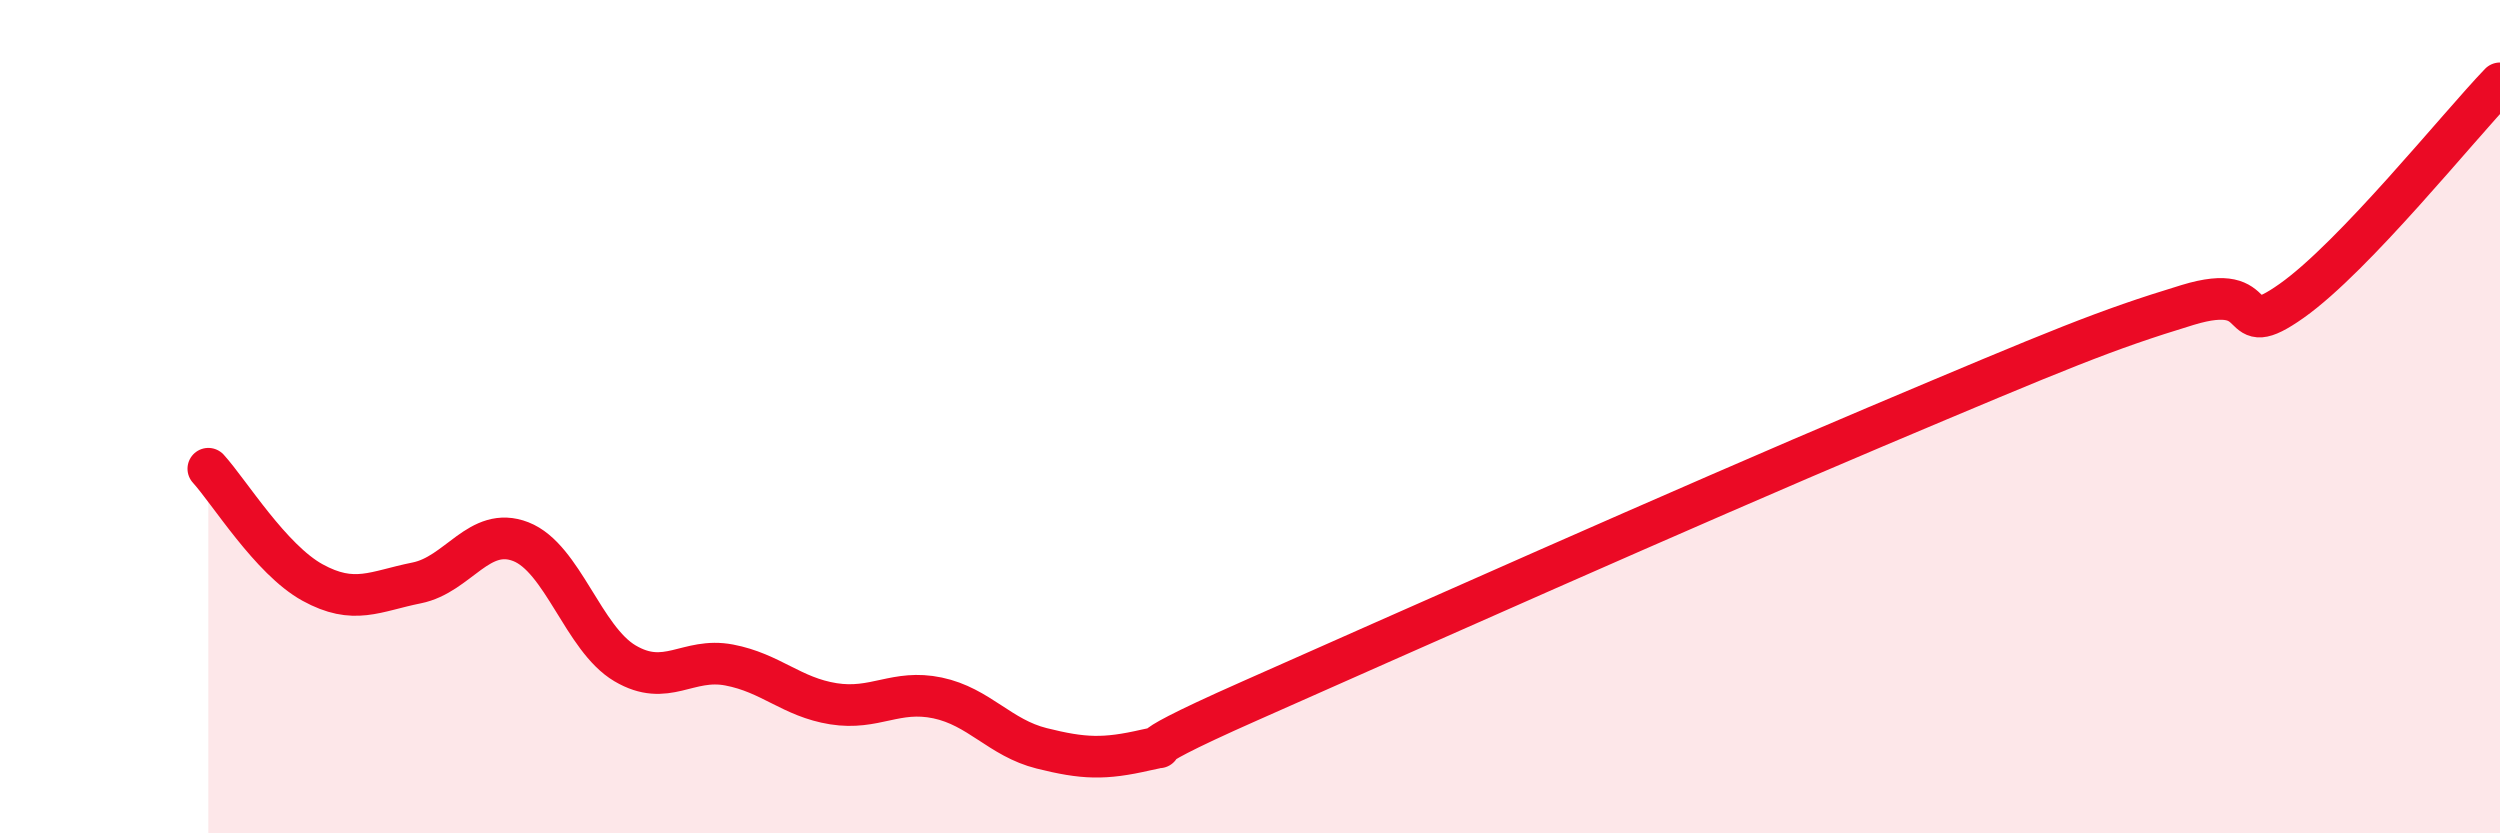
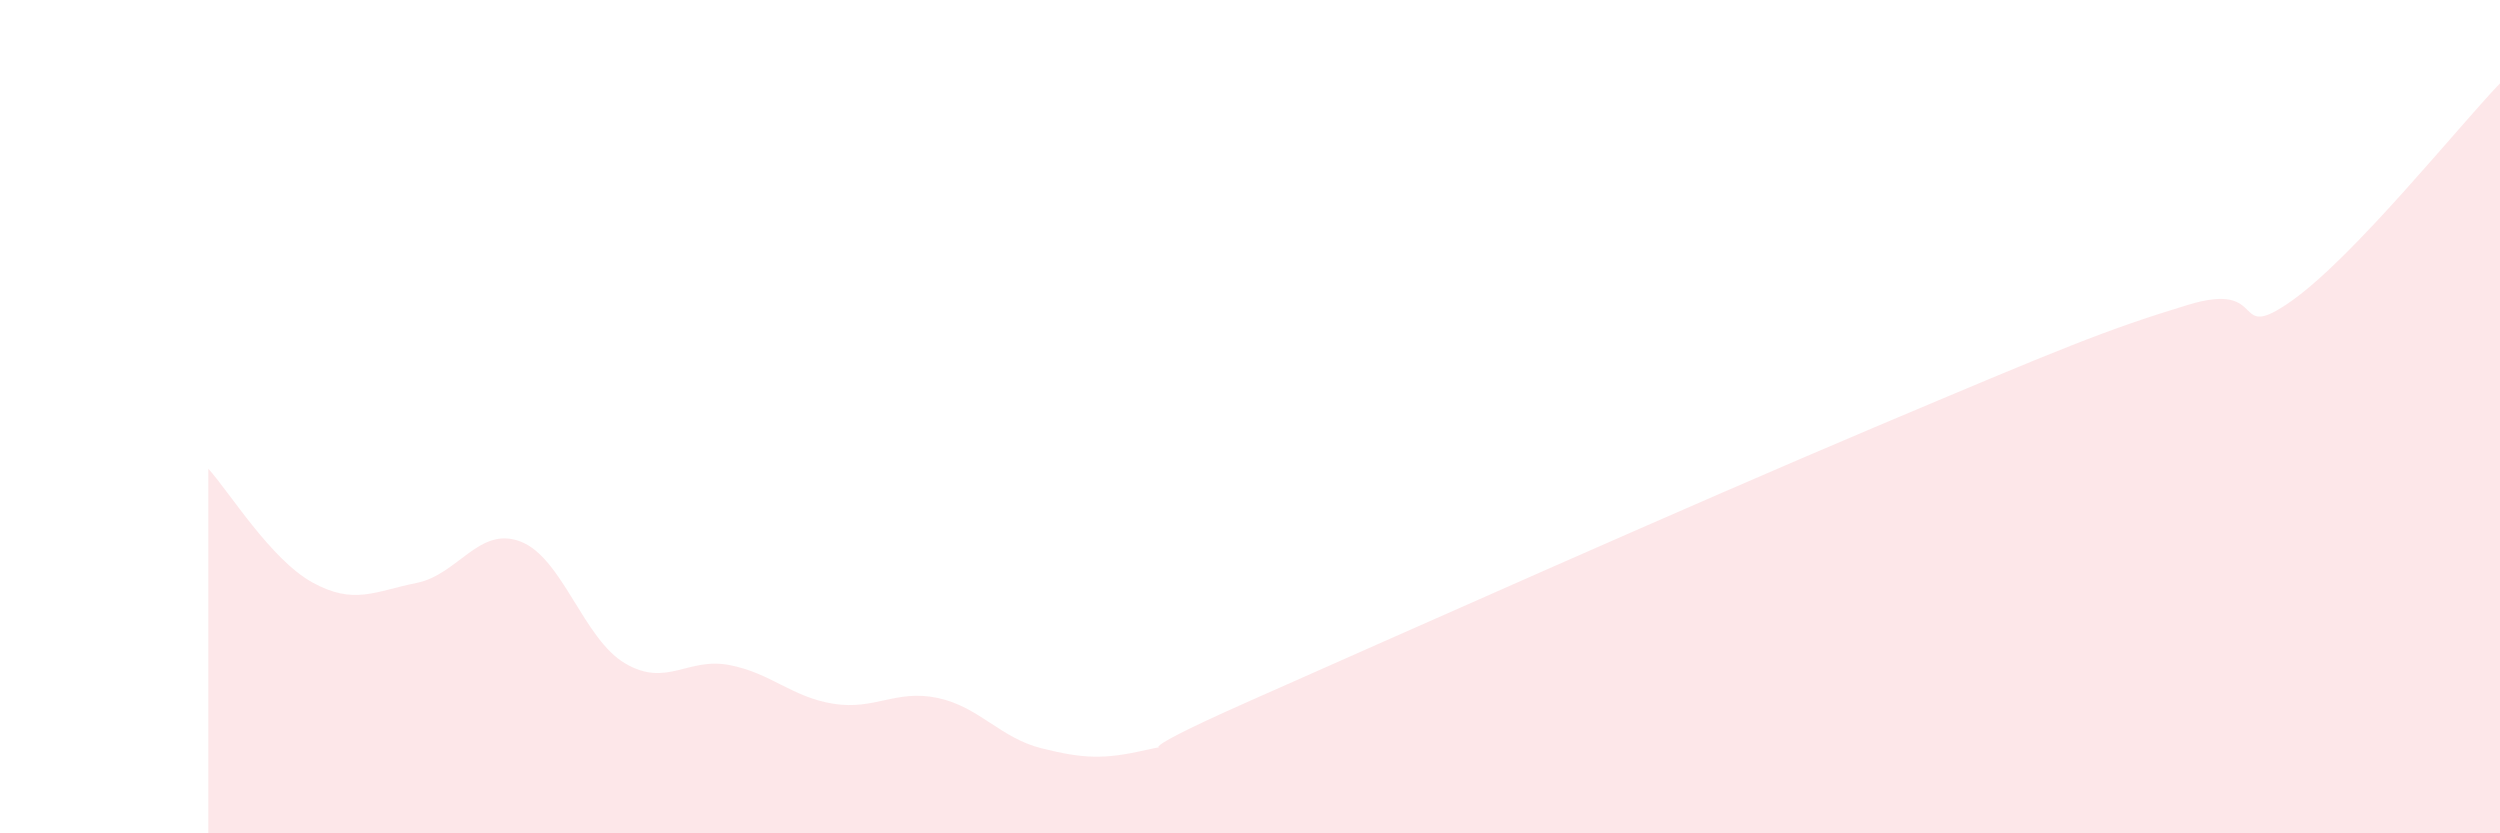
<svg xmlns="http://www.w3.org/2000/svg" width="60" height="20" viewBox="0 0 60 20">
  <path d="M 5,11.25 C 5.5,11.8 6.5,13.43 7.5,13.98 C 8.5,14.53 9,14.19 10,13.99 C 11,13.79 11.5,12.61 12.5,13 C 13.5,13.39 14,15.33 15,15.92 C 16,16.51 16.5,15.77 17.5,15.96 C 18.5,16.15 19,16.73 20,16.89 C 21,17.05 21.5,16.54 22.5,16.75 C 23.5,16.96 24,17.71 25,17.96 C 26,18.21 26.5,18.23 27.5,18 C 28.5,17.77 26.5,18.37 30,16.82 C 33.5,15.27 40.5,12.15 45,10.25 C 49.5,8.35 50.5,7.93 52.5,7.32 C 54.5,6.71 53.5,8.28 55,7.22 C 56.5,6.16 59,3.04 60,2L60 20L5 20Z" fill="#EB0A25" opacity="0.1" stroke-linecap="round" stroke-linejoin="round" />
-   <path d="M 5,11.25 C 5.5,11.8 6.5,13.43 7.5,13.98 C 8.5,14.53 9,14.19 10,13.99 C 11,13.79 11.5,12.61 12.5,13 C 13.5,13.39 14,15.33 15,15.92 C 16,16.51 16.5,15.77 17.5,15.96 C 18.5,16.15 19,16.73 20,16.89 C 21,17.05 21.5,16.54 22.5,16.75 C 23.5,16.96 24,17.71 25,17.96 C 26,18.21 26.5,18.23 27.5,18 C 28.5,17.77 26.5,18.37 30,16.82 C 33.5,15.27 40.5,12.15 45,10.25 C 49.5,8.35 50.5,7.93 52.5,7.32 C 54.5,6.71 53.5,8.28 55,7.22 C 56.5,6.16 59,3.04 60,2" stroke="#EB0A25" stroke-width="1" fill="none" stroke-linecap="round" stroke-linejoin="round" />
</svg>